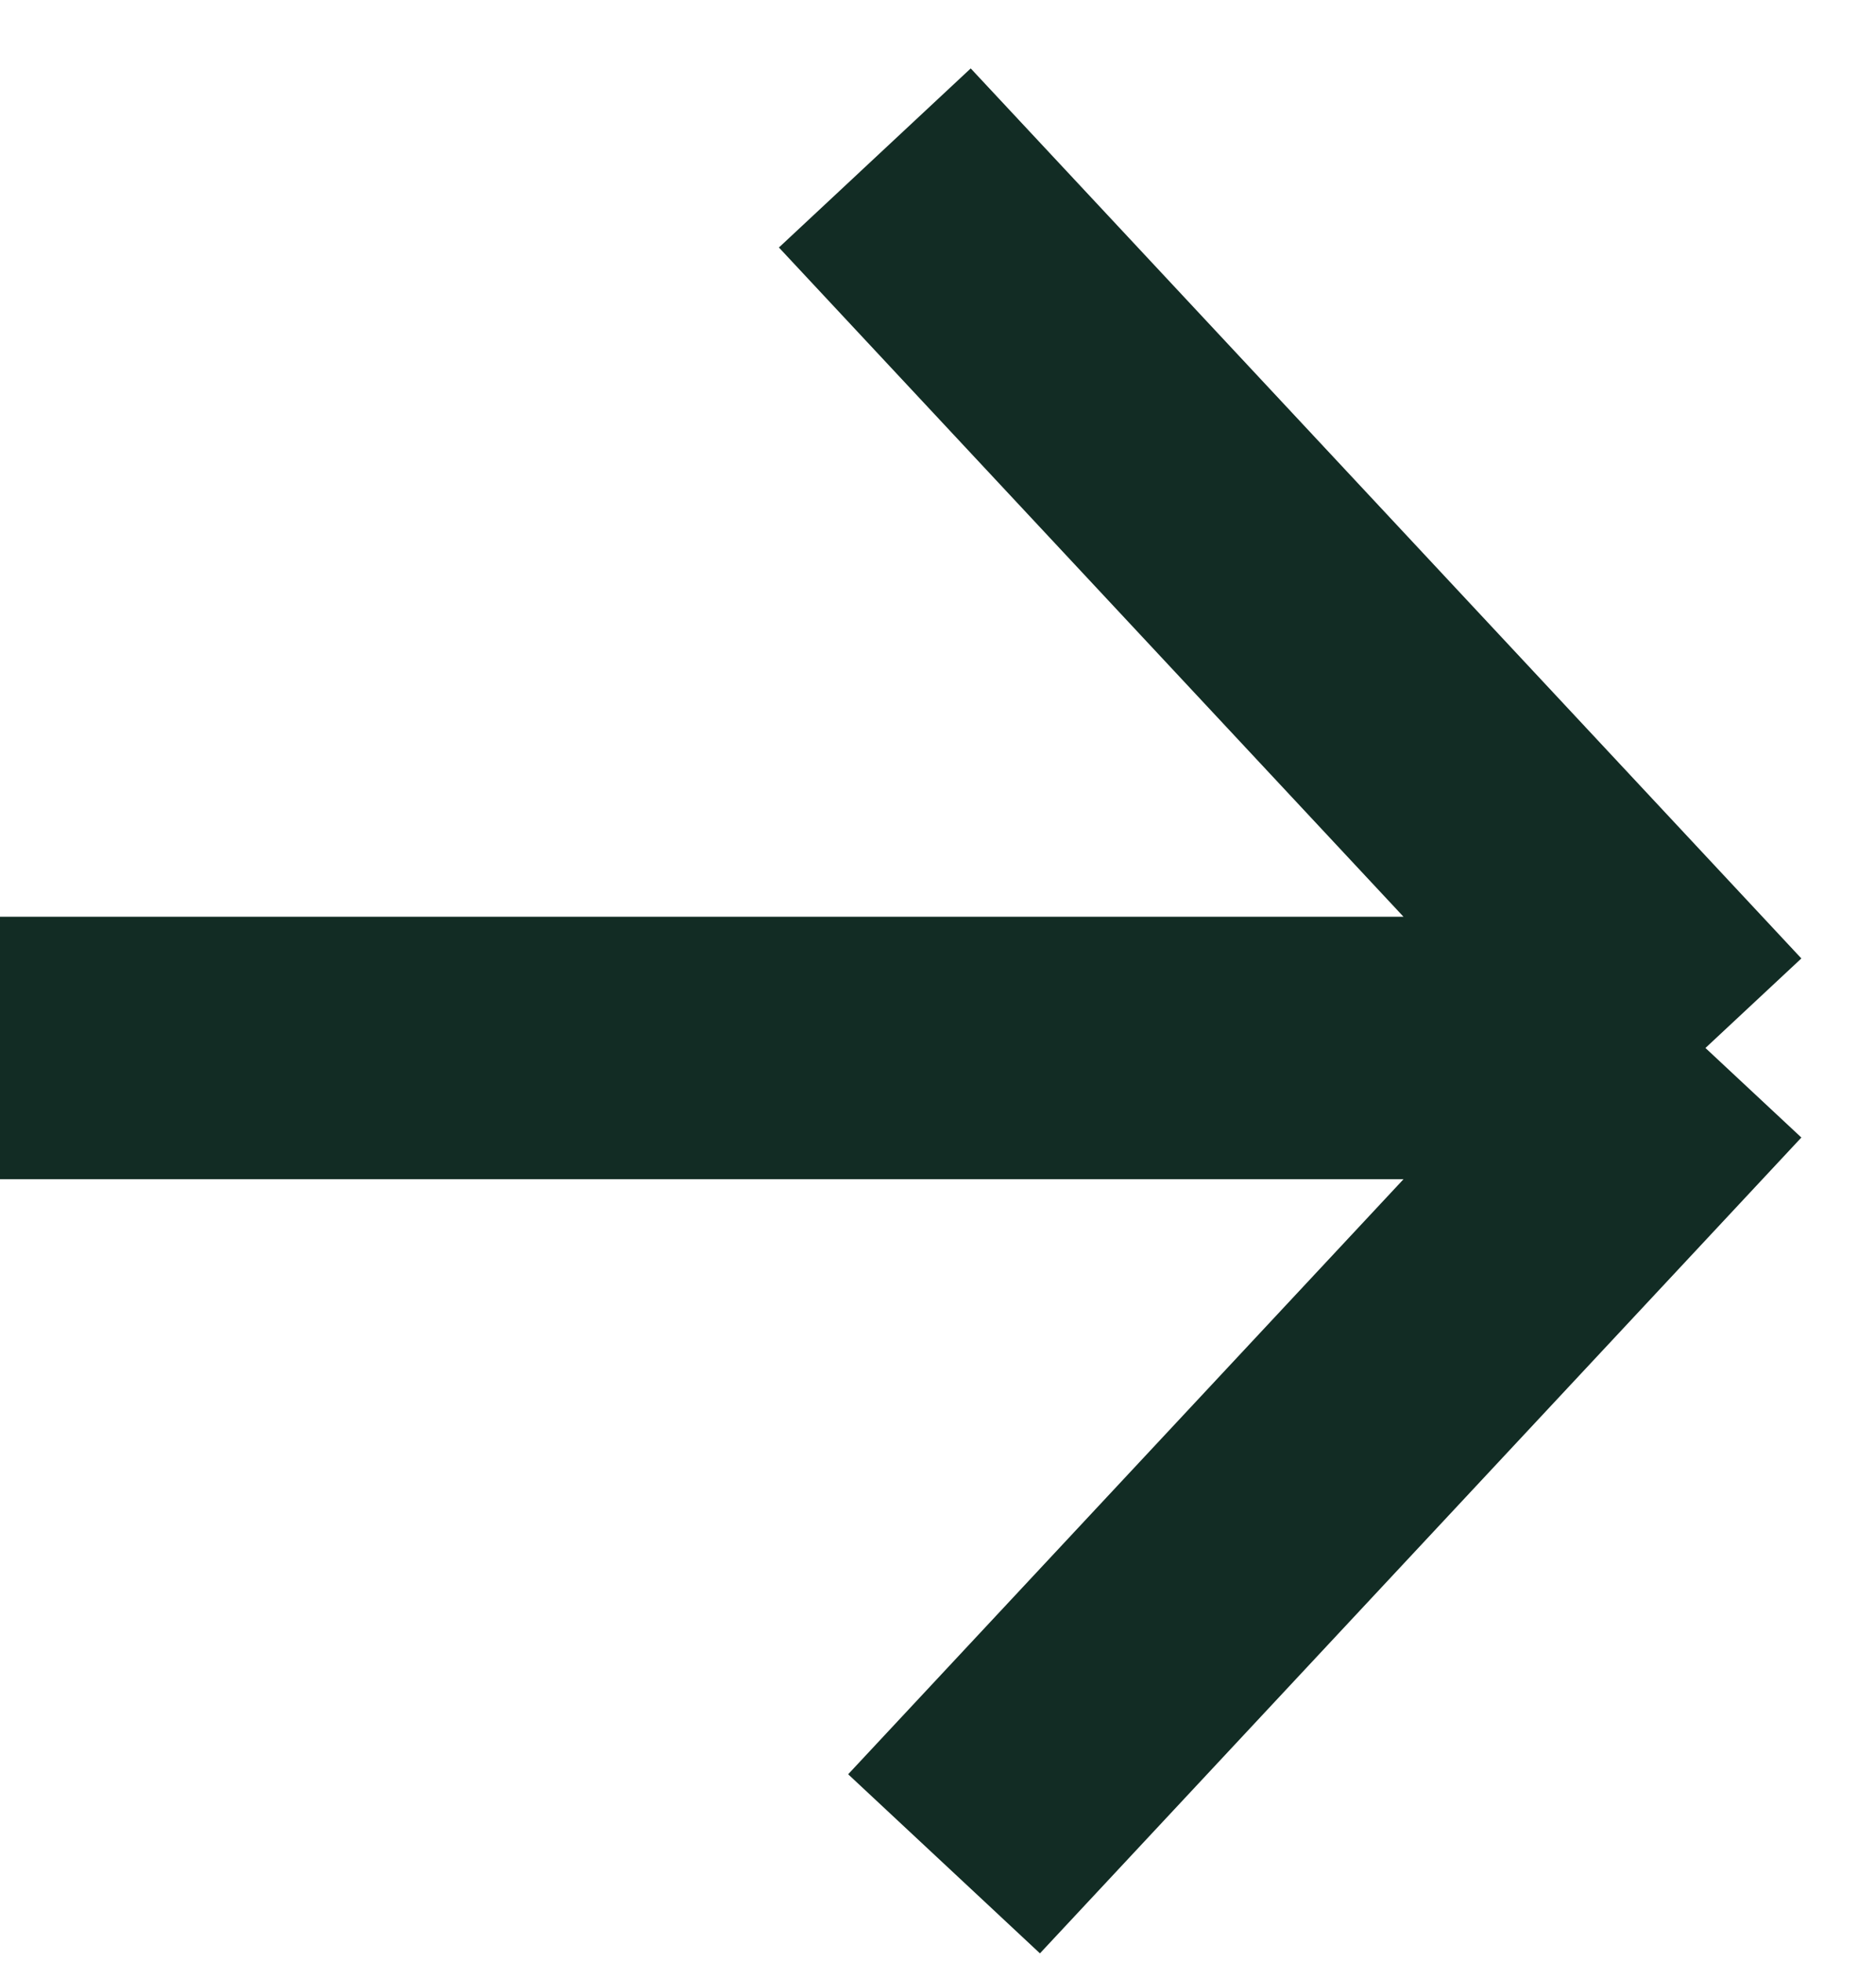
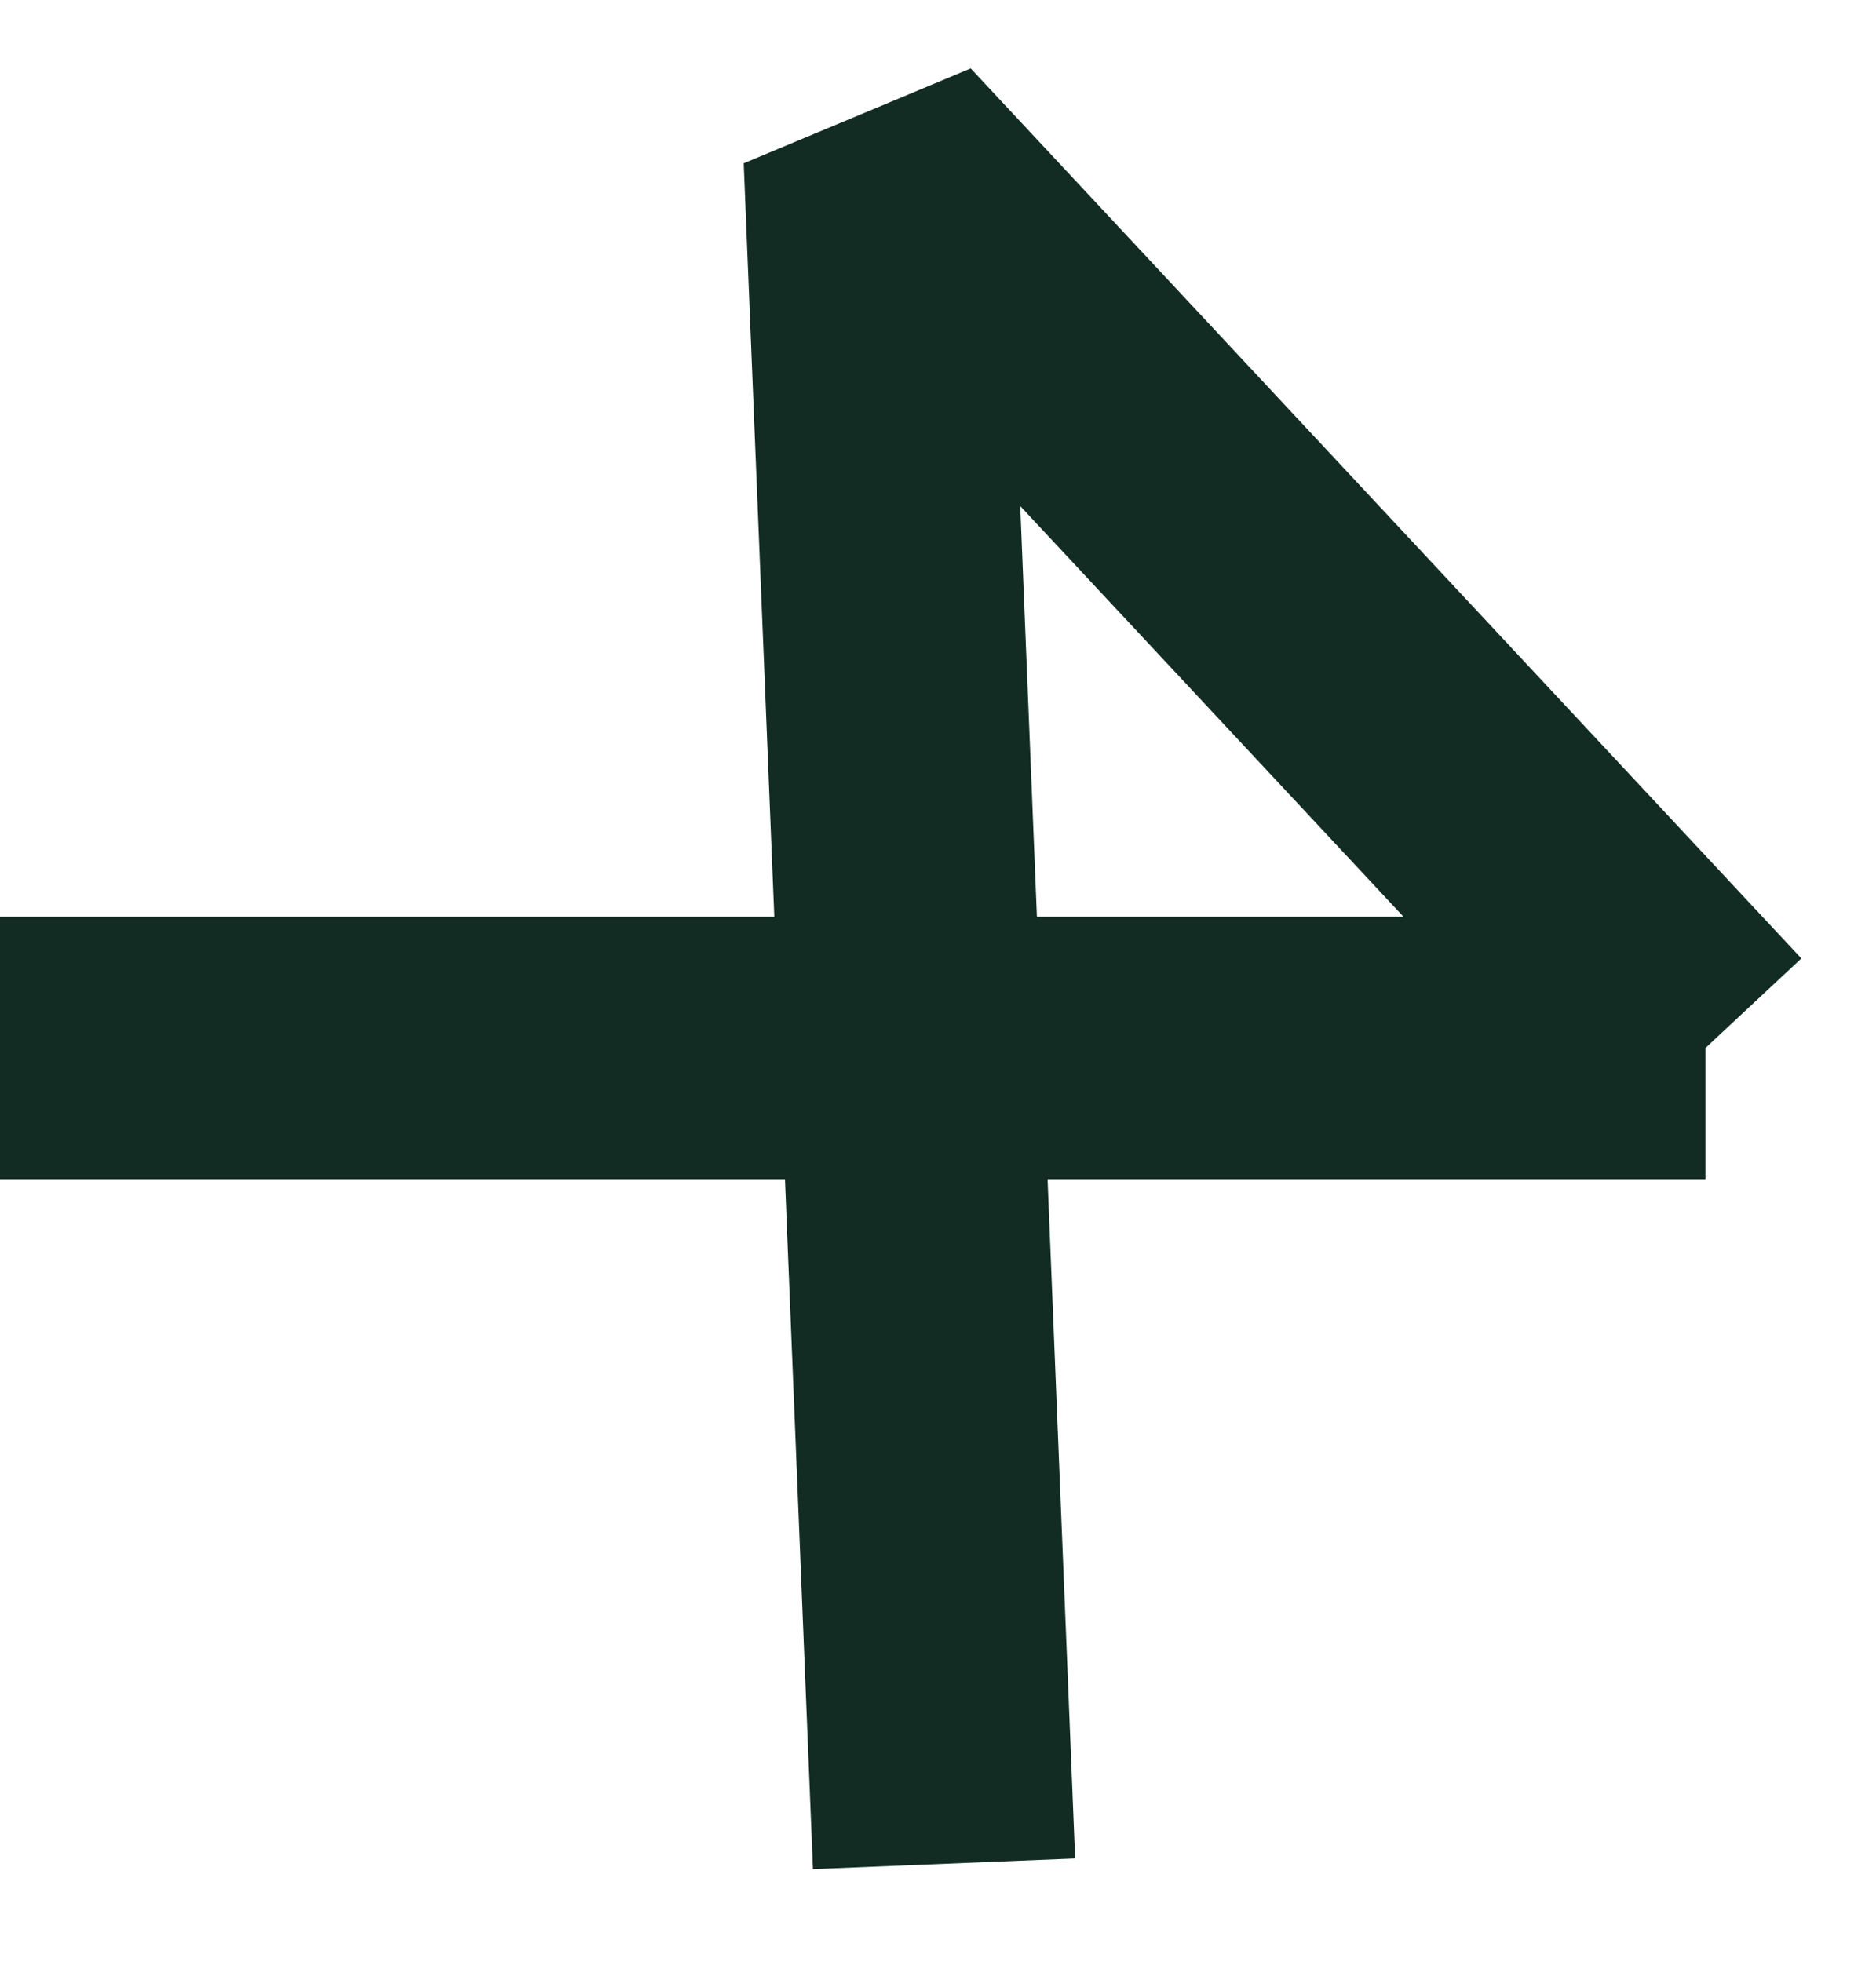
<svg xmlns="http://www.w3.org/2000/svg" width="22" height="23" viewBox="0 0 22 23" fill="none">
-   <path d="M0 12.287L20 12.287M20 12.287L10.259 1.852M20 12.287L11.071 21.852" stroke="#122C24" stroke-width="3.077" stroke-linejoin="bevel" />
+   <path d="M0 12.287L20 12.287M20 12.287L10.259 1.852L11.071 21.852" stroke="#122C24" stroke-width="3.077" stroke-linejoin="bevel" />
</svg>